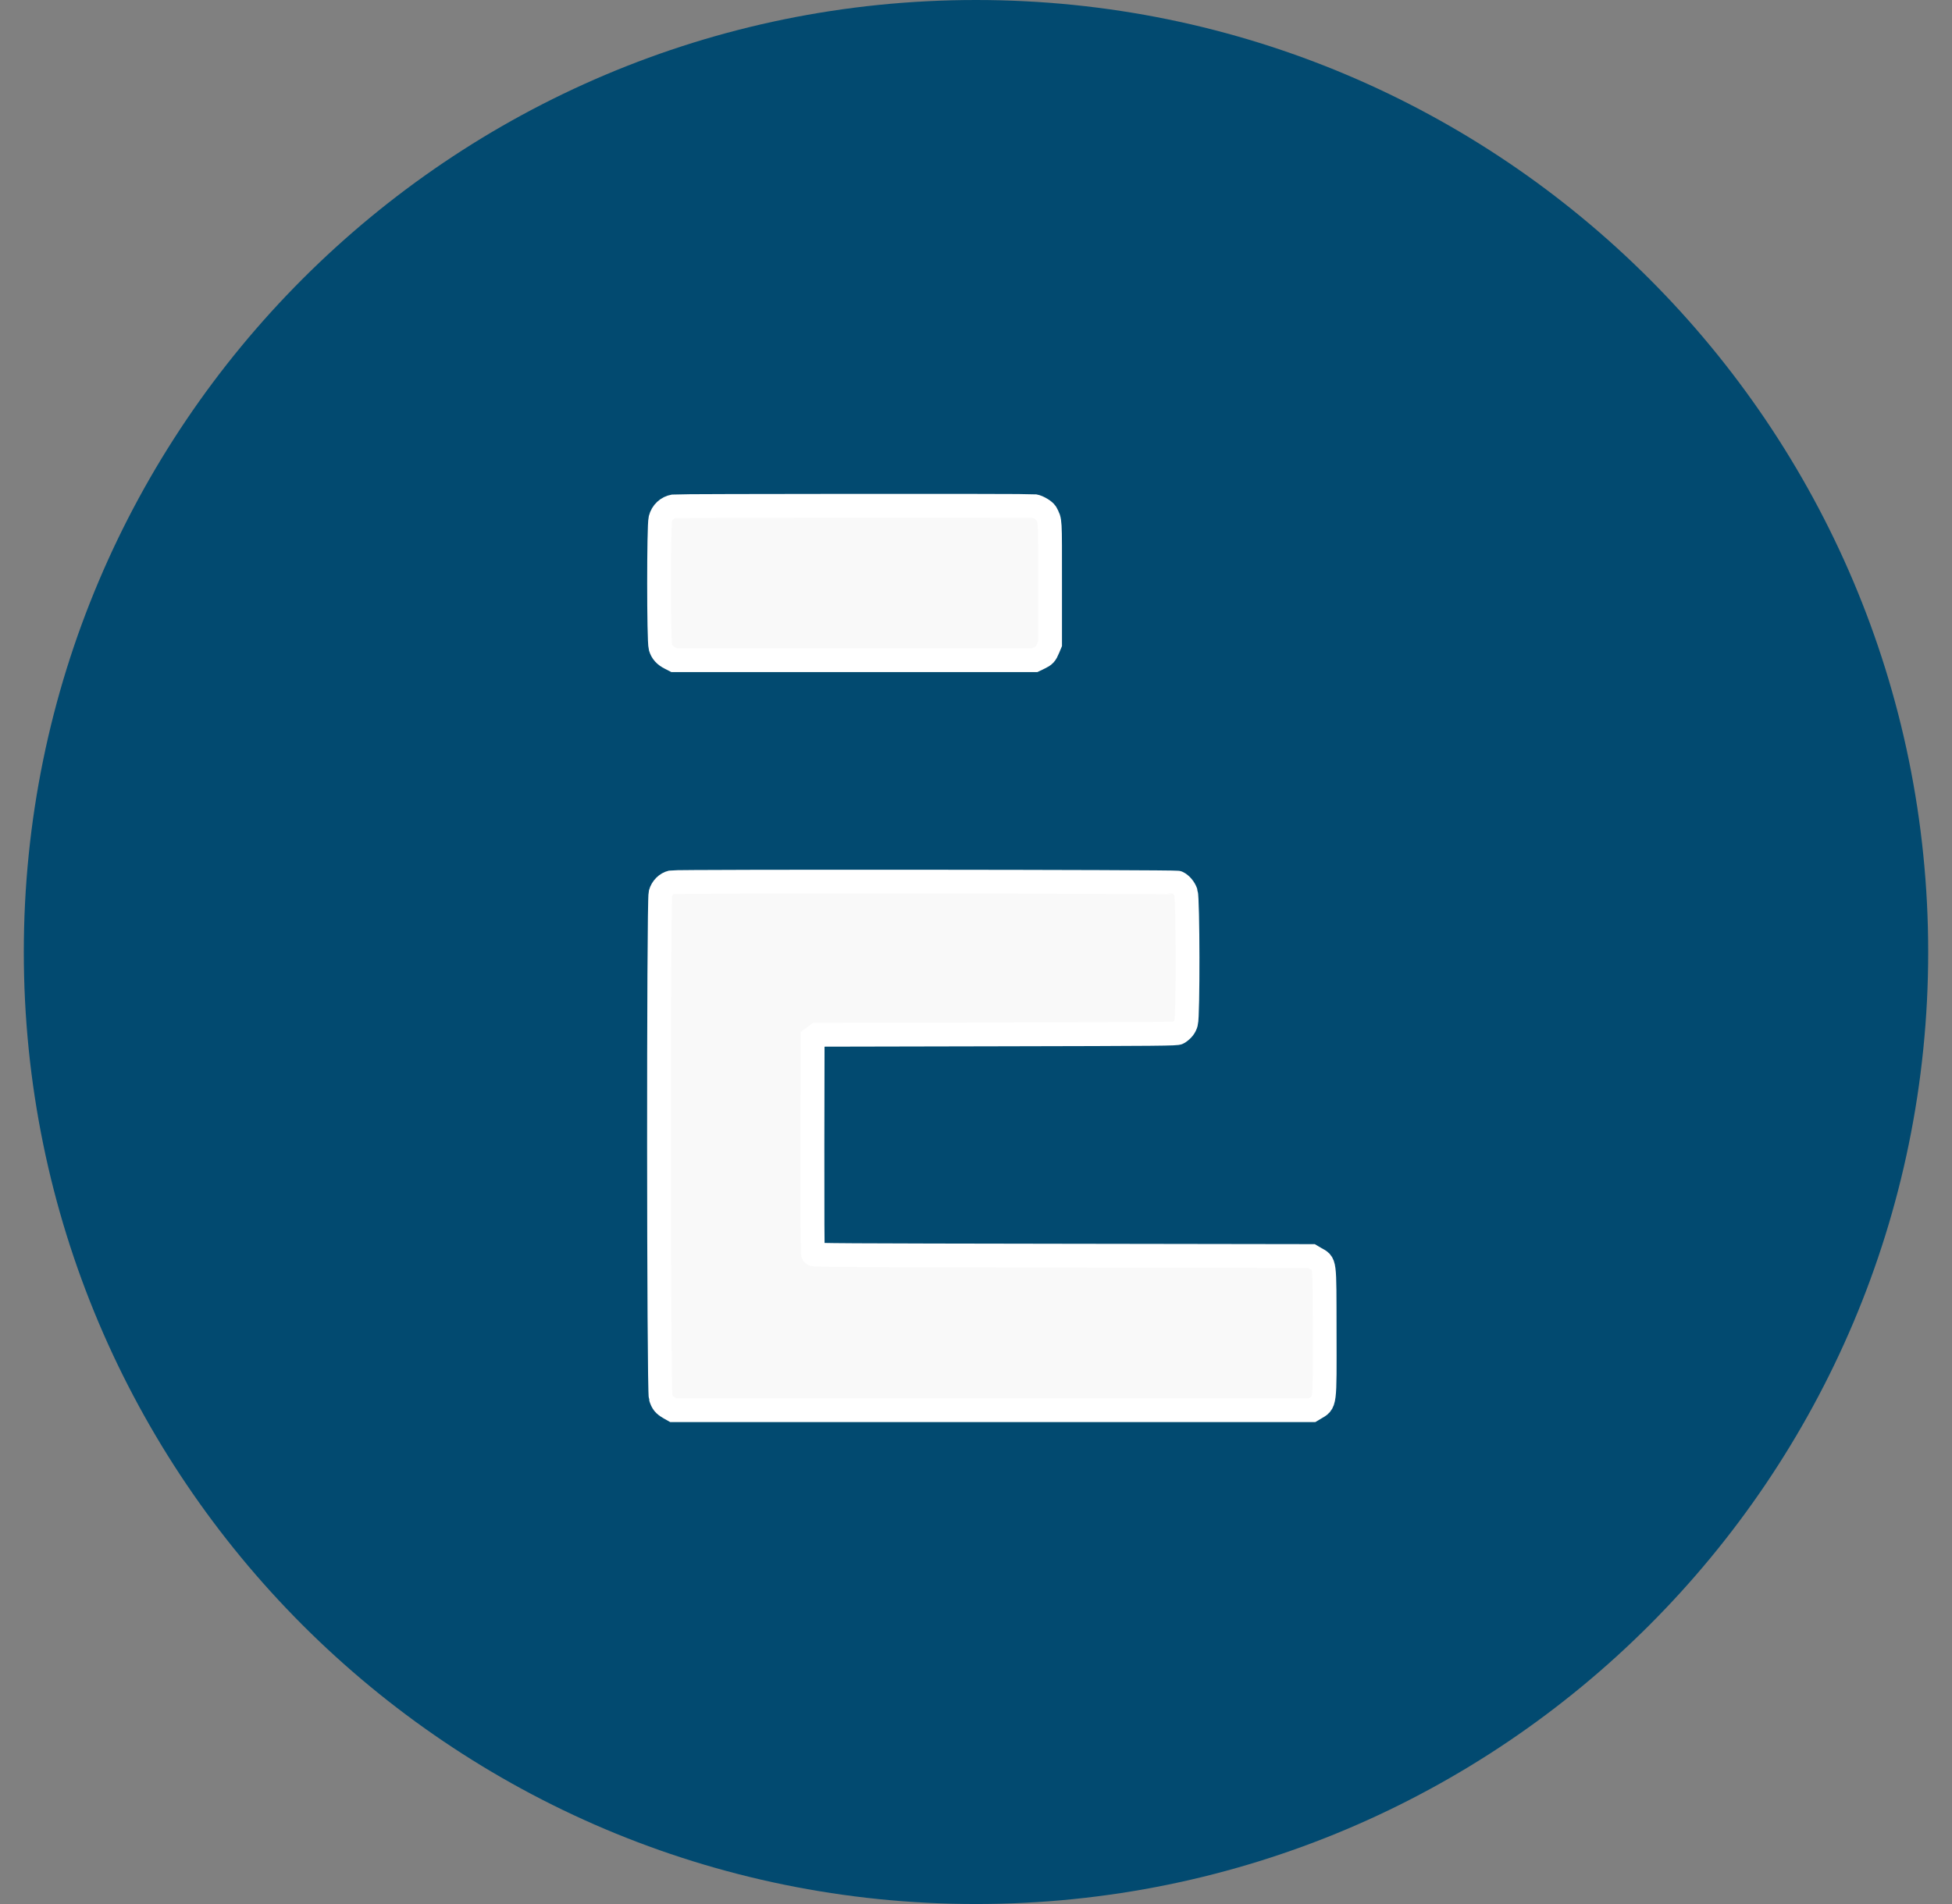
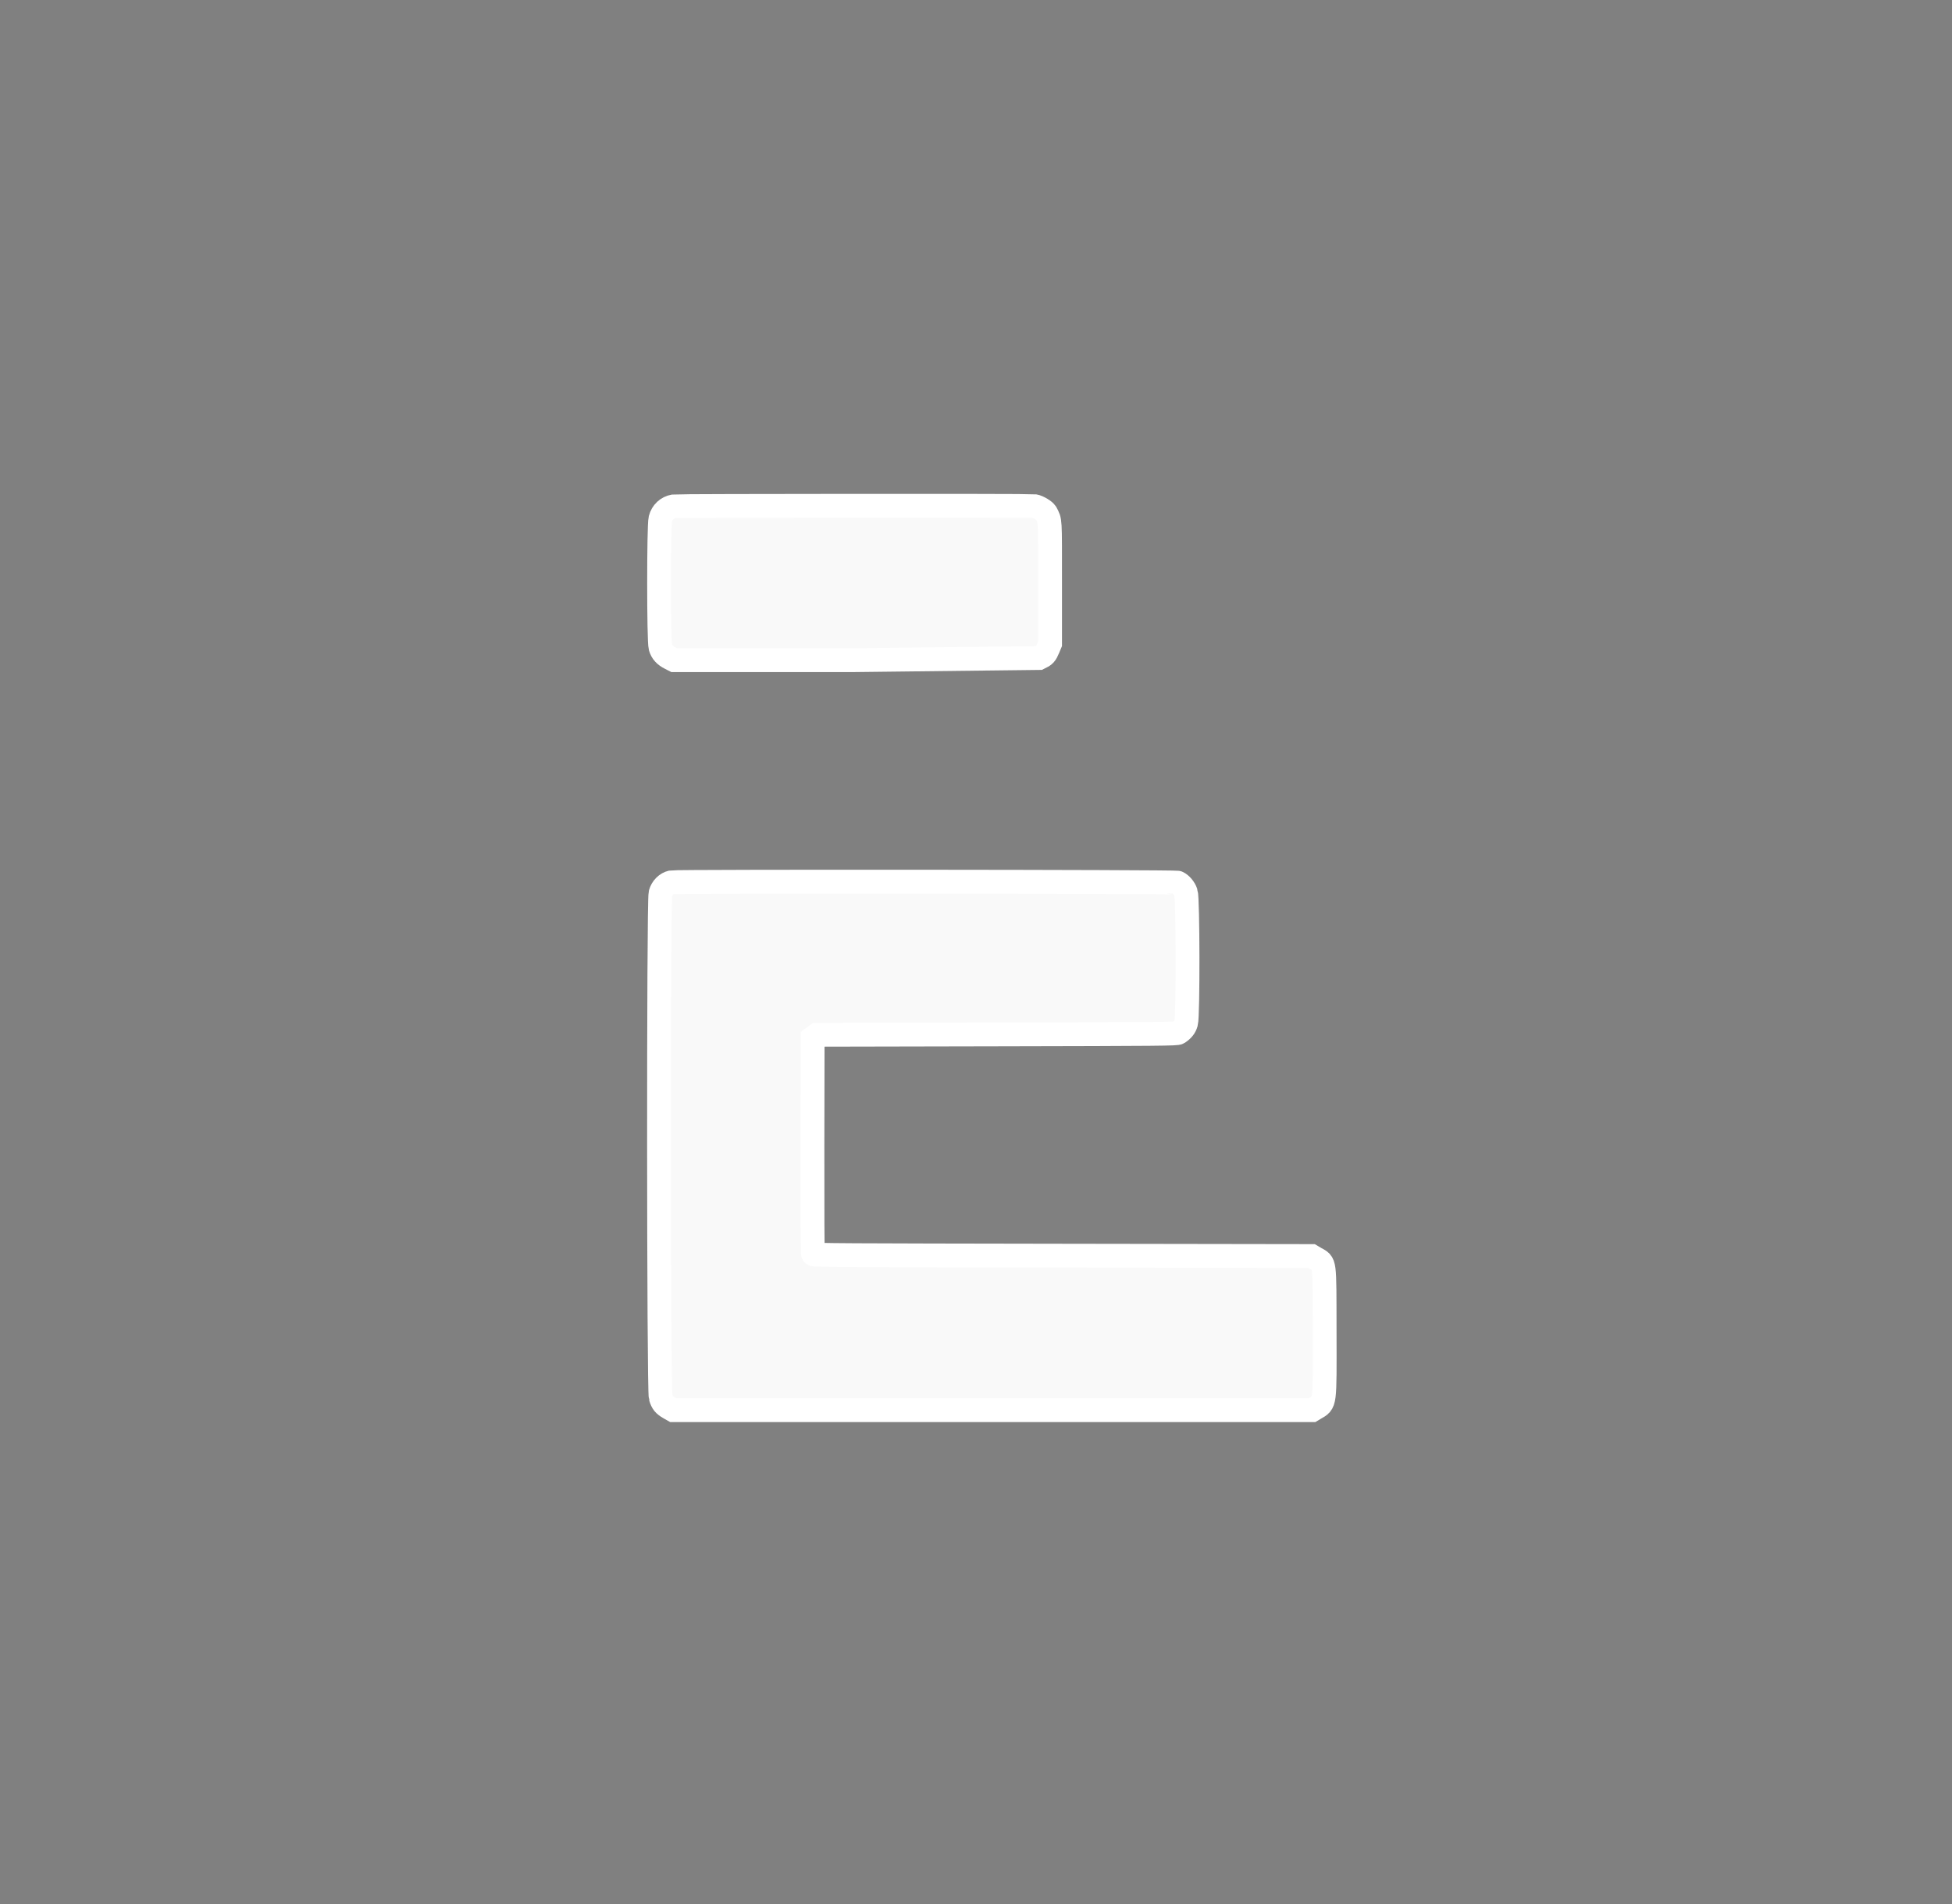
<svg xmlns="http://www.w3.org/2000/svg" width="41" height="40" viewBox="0 0 41 40" fill="none">
  <rect x="0" y="0" width="41" height="40" fill="#808080" stroke="none" />
-   <path d="M40.5 20C40.5 8.954 31.546 0 20.5 0C9.454 0 0.5 8.954 0.5 20C0.5 31.046 9.454 40 20.5 40C31.546 40 40.5 31.046 40.5 20Z" fill="#024A70" />
-   <path fill-rule="evenodd" clip-rule="evenodd" d="M14.153 10.637C14.015 10.66 13.907 10.761 13.871 10.901C13.834 11.049 13.834 13.466 13.872 13.597C13.902 13.7 13.965 13.77 14.081 13.828L14.161 13.869H17.947H21.733L21.827 13.824C21.942 13.769 21.962 13.747 22.015 13.621L22.056 13.523V12.245C22.056 10.849 22.062 10.958 21.972 10.78C21.947 10.731 21.807 10.646 21.729 10.633C21.649 10.62 14.234 10.624 14.153 10.637ZM14.104 18.535C13.998 18.559 13.905 18.652 13.873 18.767C13.829 18.927 13.833 29.209 13.877 29.355C13.913 29.471 13.948 29.514 14.061 29.579L14.142 29.625H20.85H27.559L27.616 29.591C27.838 29.458 27.826 29.549 27.823 27.964C27.82 26.441 27.835 26.555 27.625 26.433L27.547 26.387L22.319 26.379C17.695 26.372 17.09 26.369 17.076 26.348C17.067 26.333 17.063 25.472 17.065 24.065L17.069 21.805L17.113 21.772L17.158 21.739L20.935 21.731C24.42 21.724 24.715 21.721 24.751 21.697C24.843 21.635 24.889 21.577 24.913 21.491C24.956 21.346 24.952 18.874 24.909 18.751C24.879 18.662 24.806 18.575 24.735 18.543C24.684 18.52 14.207 18.512 14.104 18.535Z" fill="#F9F9F9" stroke="white" stroke-width="0.5" />
+   <path fill-rule="evenodd" clip-rule="evenodd" d="M14.153 10.637C14.015 10.66 13.907 10.761 13.871 10.901C13.834 11.049 13.834 13.466 13.872 13.597C13.902 13.7 13.965 13.77 14.081 13.828L14.161 13.869H17.947L21.827 13.824C21.942 13.769 21.962 13.747 22.015 13.621L22.056 13.523V12.245C22.056 10.849 22.062 10.958 21.972 10.78C21.947 10.731 21.807 10.646 21.729 10.633C21.649 10.62 14.234 10.624 14.153 10.637ZM14.104 18.535C13.998 18.559 13.905 18.652 13.873 18.767C13.829 18.927 13.833 29.209 13.877 29.355C13.913 29.471 13.948 29.514 14.061 29.579L14.142 29.625H20.85H27.559L27.616 29.591C27.838 29.458 27.826 29.549 27.823 27.964C27.82 26.441 27.835 26.555 27.625 26.433L27.547 26.387L22.319 26.379C17.695 26.372 17.09 26.369 17.076 26.348C17.067 26.333 17.063 25.472 17.065 24.065L17.069 21.805L17.113 21.772L17.158 21.739L20.935 21.731C24.42 21.724 24.715 21.721 24.751 21.697C24.843 21.635 24.889 21.577 24.913 21.491C24.956 21.346 24.952 18.874 24.909 18.751C24.879 18.662 24.806 18.575 24.735 18.543C24.684 18.52 14.207 18.512 14.104 18.535Z" fill="#F9F9F9" stroke="white" stroke-width="0.5" />
</svg>